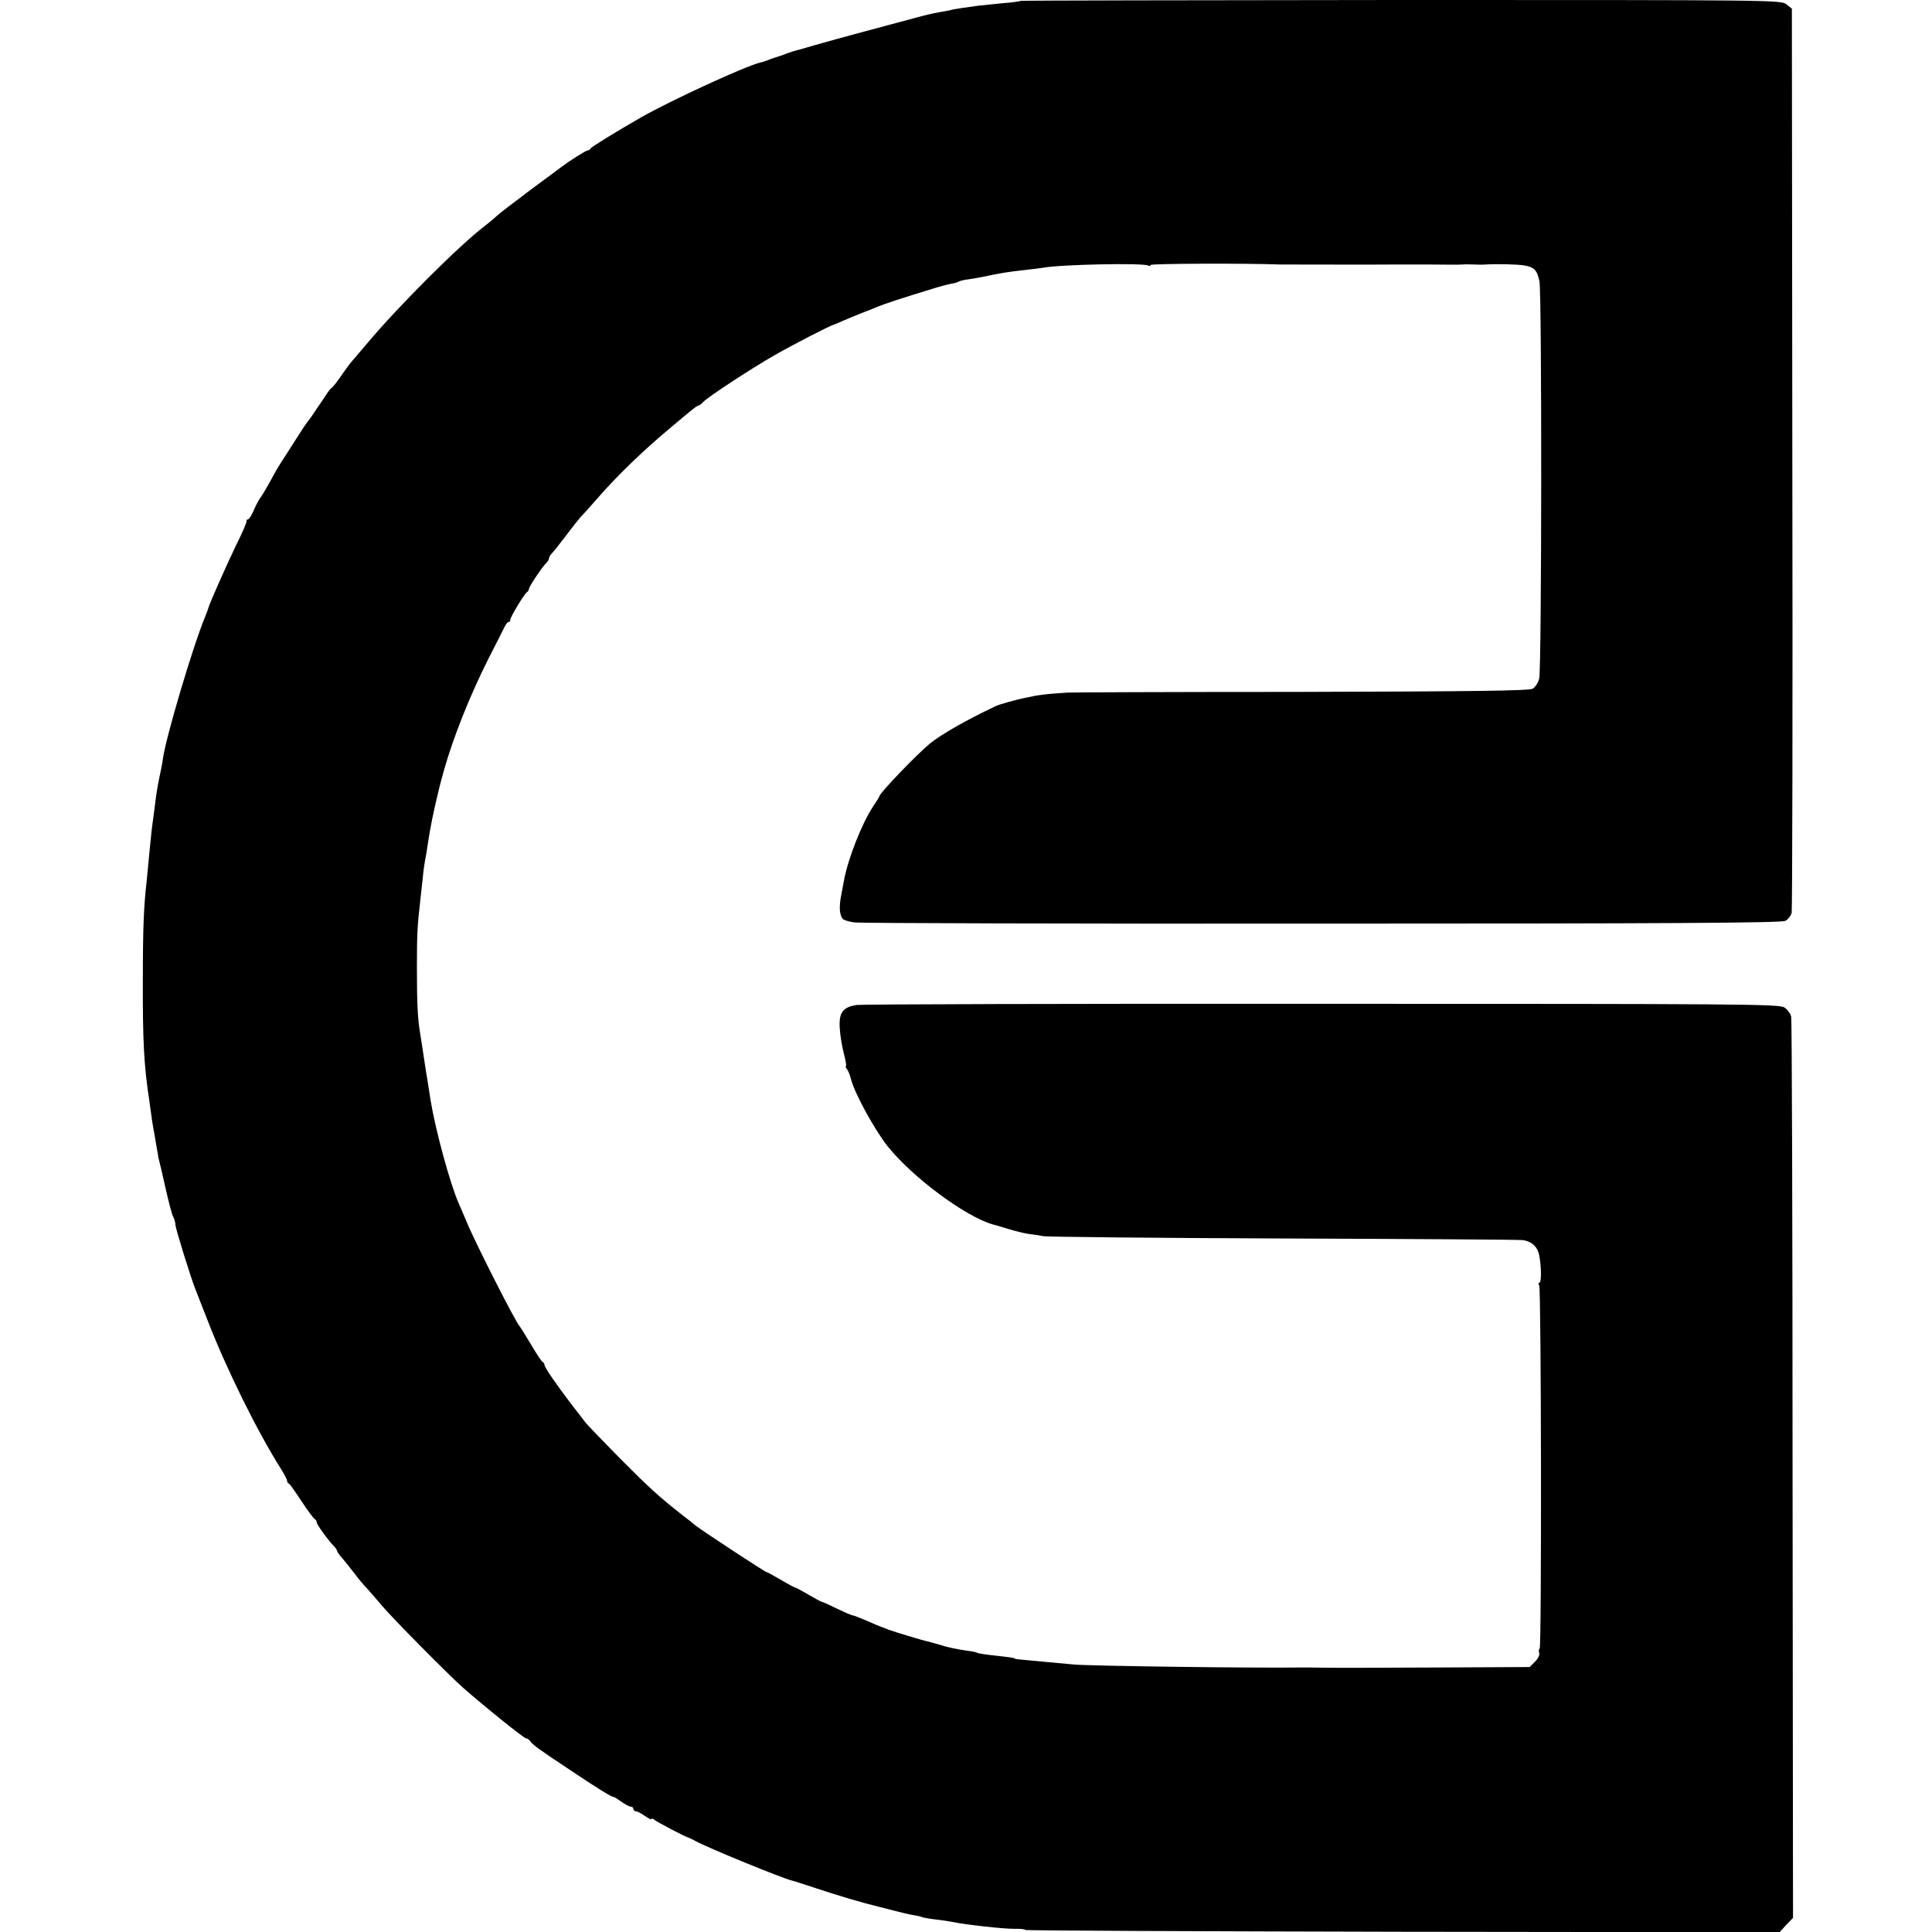
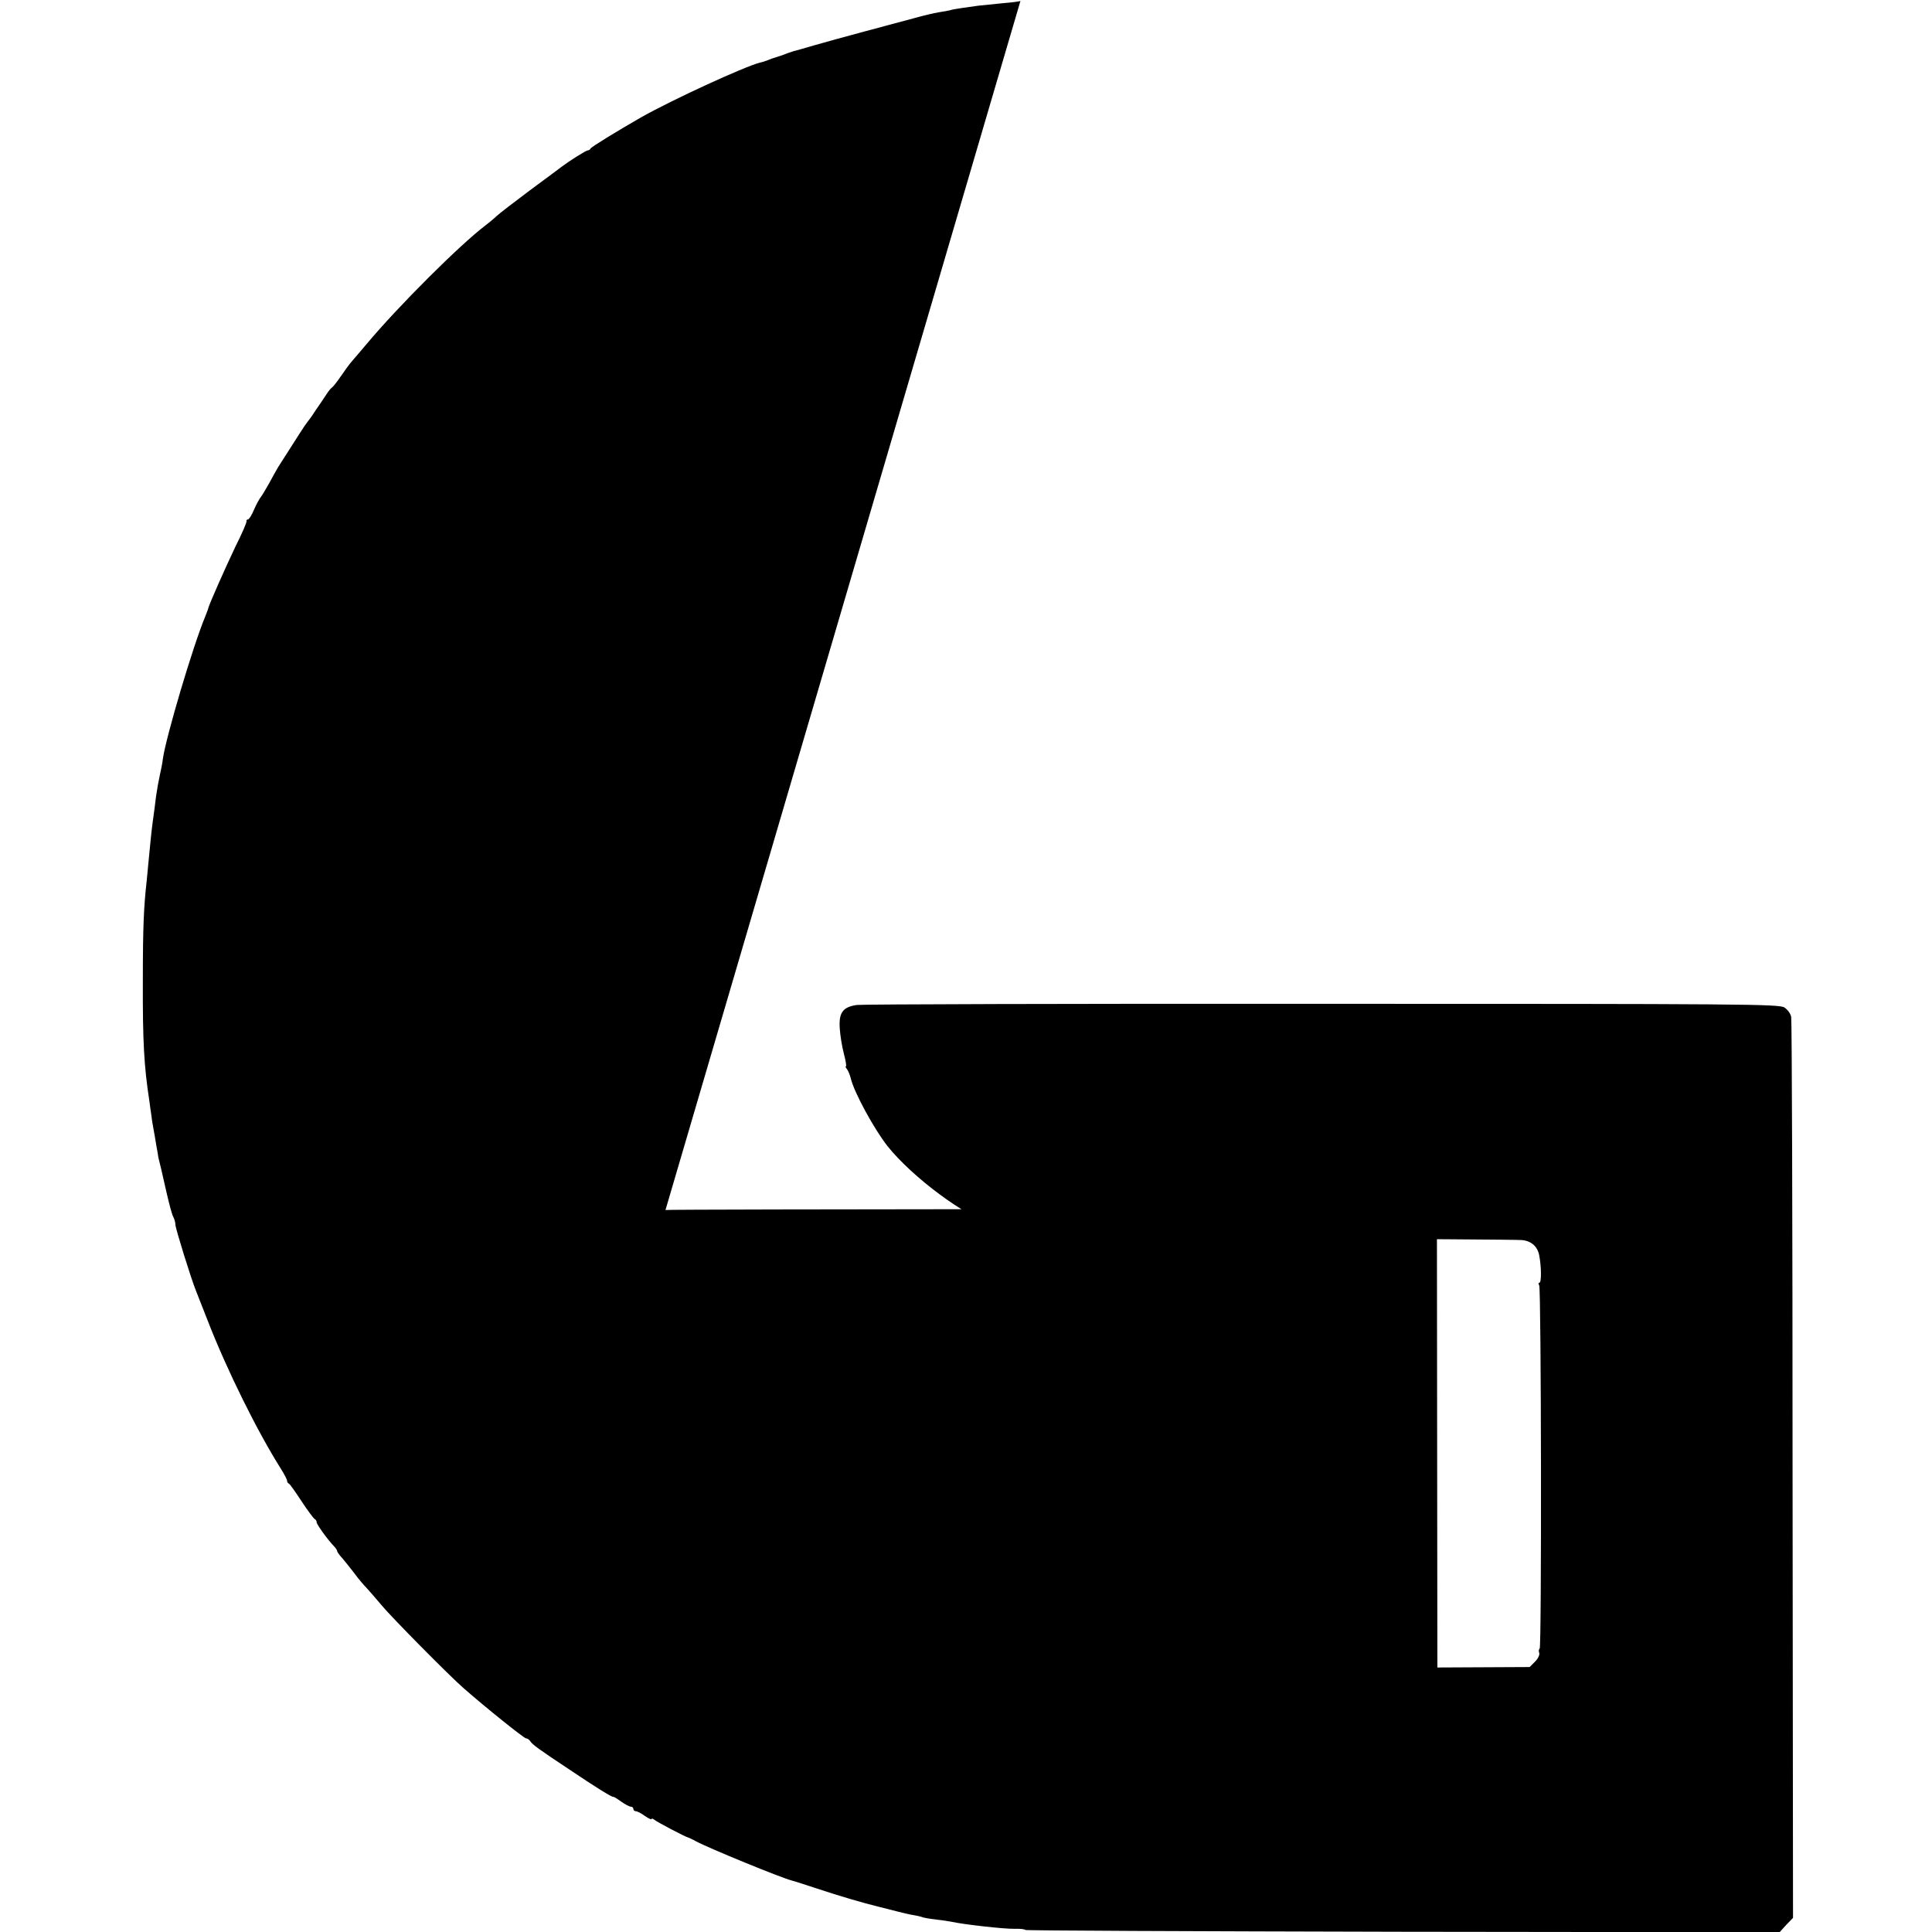
<svg xmlns="http://www.w3.org/2000/svg" version="1.0" width="848pt" height="848pt" viewBox="0 0 848 848" preserveAspectRatio="xMidYMid meet">
  <g transform="translate(0,848) scale(0.1,-0.1)" fill="#000000" stroke="none">
-     <path d="M4479 8476 c-2 -2 -37 -7 -77 -10 -41 -4 -89 -9 -108 -11 -19 -3 -51 -7 -71 -10 -21 -3 -45 -7 -53 -10 -8 -2 -31 -6 -50 -9 -19 -3 -66 -14 -105 -25 -38 -10 -137 -37 -220 -59 -82 -22 -184 -50 -225 -62 -41 -12 -79 -23 -85 -24 -5 -2 -19 -6 -30 -10 -11 -5 -31 -12 -45 -16 -14 -4 -34 -11 -45 -16 -11 -4 -24 -8 -30 -9 -67 -17 -385 -163 -521 -240 -108 -62 -219 -130 -222 -137 -2 -5 -8 -8 -12 -8 -8 0 -82 -47 -115 -72 -5 -4 -68 -51 -140 -104 -71 -53 -137 -104 -146 -113 -9 -9 -31 -27 -49 -41 -110 -83 -382 -354 -520 -519 -25 -29 -53 -63 -64 -75 -10 -11 -32 -41 -49 -66 -17 -25 -35 -48 -40 -51 -5 -3 -16 -17 -25 -31 -9 -14 -30 -45 -46 -68 -15 -24 -33 -48 -38 -54 -8 -9 -44 -66 -127 -196 -8 -14 -26 -45 -39 -70 -14 -25 -30 -52 -36 -60 -7 -8 -21 -34 -31 -57 -10 -24 -22 -43 -27 -43 -4 0 -7 -3 -6 -7 2 -5 -20 -55 -49 -113 -42 -88 -115 -252 -119 -270 0 -3 -6 -17 -12 -33 -55 -131 -174 -534 -187 -627 -2 -19 -9 -53 -14 -75 -5 -22 -12 -62 -16 -90 -3 -27 -10 -79 -15 -115 -5 -36 -11 -99 -15 -140 -4 -41 -9 -93 -11 -115 -13 -116 -17 -203 -17 -440 -1 -264 5 -376 29 -530 2 -16 6 -46 9 -65 2 -19 7 -45 9 -57 2 -11 8 -43 12 -70 5 -26 9 -50 9 -53 5 -20 17 -68 35 -150 12 -52 25 -103 31 -112 5 -10 9 -25 9 -34 0 -15 68 -235 90 -289 4 -11 27 -69 51 -130 85 -219 219 -489 322 -652 15 -24 27 -47 27 -52 0 -5 3 -11 8 -13 4 -1 29 -37 56 -78 27 -41 53 -76 58 -78 4 -2 8 -8 8 -14 0 -9 48 -76 77 -106 7 -7 13 -17 13 -20 0 -4 10 -18 23 -32 12 -14 35 -43 52 -65 16 -22 41 -52 55 -66 14 -15 43 -49 65 -75 44 -53 297 -309 360 -364 97 -85 265 -220 274 -220 6 0 14 -6 18 -12 9 -15 38 -36 171 -124 111 -75 191 -125 195 -121 1 1 16 -8 34 -21 17 -12 36 -22 42 -22 6 0 11 -4 11 -10 0 -5 5 -10 11 -10 6 0 24 -9 40 -21 16 -11 29 -17 29 -13 0 3 6 2 13 -4 12 -10 138 -76 147 -77 3 -1 19 -8 35 -17 58 -31 373 -160 420 -172 6 -1 55 -17 110 -35 96 -32 201 -63 275 -81 19 -5 53 -13 75 -19 22 -6 56 -14 75 -17 19 -3 38 -8 41 -10 3 -1 28 -6 56 -9 27 -3 60 -8 74 -11 51 -11 226 -31 272 -30 26 1 47 -2 47 -5 0 -3 745 -6 1656 -8 l1655 -2 29 32 30 31 -2 1965 c0 1080 -3 1975 -6 1989 -2 14 -16 33 -30 42 -22 15 -190 16 -2026 16 -1100 1 -2021 -2 -2045 -5 -62 -9 -80 -34 -75 -104 2 -31 10 -80 18 -110 8 -30 12 -55 9 -55 -3 0 -1 -6 4 -12 6 -7 13 -25 17 -40 14 -62 103 -224 161 -298 110 -138 345 -312 465 -345 3 0 32 -9 65 -19 33 -10 74 -20 90 -22 17 -2 46 -6 65 -10 19 -3 494 -8 1055 -10 561 -2 1032 -5 1046 -7 41 -4 68 -29 75 -67 10 -52 10 -120 1 -120 -5 0 -5 -5 -1 -12 9 -15 11 -1589 2 -1594 -4 -3 -5 -11 -2 -19 3 -8 -5 -25 -18 -38 l-24 -24 -405 -2 c-222 -1 -442 -2 -489 -1 -47 1 -92 1 -100 1 -235 -3 -944 7 -1005 13 -22 2 -76 7 -120 11 -132 12 -140 13 -140 15 0 3 -29 7 -94 14 -36 4 -68 9 -71 11 -4 3 -22 7 -41 9 -54 8 -92 16 -125 27 -17 5 -40 11 -50 14 -23 4 -153 44 -174 52 -8 4 -17 7 -20 8 -18 6 -51 20 -87 36 -24 10 -47 19 -51 19 -5 0 -36 14 -70 30 -34 17 -64 30 -67 30 -2 0 -28 14 -57 31 -29 17 -55 31 -58 31 -3 0 -31 15 -63 34 -32 19 -60 34 -63 34 -6 0 -288 185 -312 205 -9 8 -35 28 -57 45 -102 80 -149 123 -275 250 -74 75 -142 146 -150 156 -8 11 -36 47 -61 79 -66 87 -119 163 -119 174 0 5 -4 11 -8 13 -5 2 -28 37 -52 78 -25 41 -47 77 -50 80 -16 15 -198 373 -233 460 -11 25 -25 60 -33 77 -38 85 -102 321 -124 453 -5 36 -12 76 -14 90 -3 14 -9 57 -15 95 -6 39 -13 88 -17 110 -11 67 -14 134 -14 290 0 146 2 181 15 295 3 30 8 75 11 100 2 25 7 56 9 70 3 14 8 40 10 58 13 89 29 166 51 255 6 26 7 29 23 87 41 145 112 323 193 485 34 66 66 130 72 142 6 13 14 23 19 23 4 0 7 4 7 10 0 12 61 113 73 121 5 3 9 10 9 15 1 10 55 92 75 112 7 7 13 17 13 22 0 5 6 15 13 22 7 7 35 42 62 78 27 36 56 72 64 81 9 9 41 44 71 79 86 99 202 212 326 315 101 85 114 95 120 95 3 0 13 7 21 16 25 25 210 146 313 205 82 47 245 131 260 134 3 1 23 9 45 19 22 10 58 24 80 33 22 8 54 21 70 28 27 11 108 38 240 78 28 9 62 18 77 21 15 2 32 7 36 10 5 3 24 8 43 10 19 3 45 7 59 10 79 17 115 23 190 31 30 3 66 8 80 10 73 14 441 22 461 9 5 -3 9 -2 9 3 0 6 410 8 570 2 23 0 465 -1 500 0 8 0 76 0 150 0 74 -1 142 -1 150 0 8 1 31 1 50 0 19 -1 42 -1 50 0 54 3 140 1 170 -4 45 -8 57 -21 67 -70 11 -50 10 -1698 -1 -1743 -4 -18 -17 -38 -29 -45 -17 -9 -252 -12 -1032 -14 -555 0 -1010 -2 -1010 -3 0 0 -25 -2 -56 -4 -30 -2 -69 -7 -85 -10 -16 -3 -38 -8 -49 -10 -34 -7 -107 -27 -124 -35 -131 -62 -241 -125 -291 -166 -57 -47 -220 -217 -220 -230 0 -2 -13 -23 -29 -47 -48 -72 -109 -228 -126 -320 -3 -13 -8 -44 -13 -69 -10 -50 -7 -88 8 -103 5 -5 28 -12 52 -15 24 -3 948 -6 2053 -5 1501 0 2015 3 2031 12 12 6 24 22 28 34 3 13 5 911 3 1996 l-2 1974 -24 19 c-23 19 -60 19 -1691 19 -917 -1 -1669 -2 -1671 -4z" />
+     <path d="M4479 8476 c-2 -2 -37 -7 -77 -10 -41 -4 -89 -9 -108 -11 -19 -3 -51 -7 -71 -10 -21 -3 -45 -7 -53 -10 -8 -2 -31 -6 -50 -9 -19 -3 -66 -14 -105 -25 -38 -10 -137 -37 -220 -59 -82 -22 -184 -50 -225 -62 -41 -12 -79 -23 -85 -24 -5 -2 -19 -6 -30 -10 -11 -5 -31 -12 -45 -16 -14 -4 -34 -11 -45 -16 -11 -4 -24 -8 -30 -9 -67 -17 -385 -163 -521 -240 -108 -62 -219 -130 -222 -137 -2 -5 -8 -8 -12 -8 -8 0 -82 -47 -115 -72 -5 -4 -68 -51 -140 -104 -71 -53 -137 -104 -146 -113 -9 -9 -31 -27 -49 -41 -110 -83 -382 -354 -520 -519 -25 -29 -53 -63 -64 -75 -10 -11 -32 -41 -49 -66 -17 -25 -35 -48 -40 -51 -5 -3 -16 -17 -25 -31 -9 -14 -30 -45 -46 -68 -15 -24 -33 -48 -38 -54 -8 -9 -44 -66 -127 -196 -8 -14 -26 -45 -39 -70 -14 -25 -30 -52 -36 -60 -7 -8 -21 -34 -31 -57 -10 -24 -22 -43 -27 -43 -4 0 -7 -3 -6 -7 2 -5 -20 -55 -49 -113 -42 -88 -115 -252 -119 -270 0 -3 -6 -17 -12 -33 -55 -131 -174 -534 -187 -627 -2 -19 -9 -53 -14 -75 -5 -22 -12 -62 -16 -90 -3 -27 -10 -79 -15 -115 -5 -36 -11 -99 -15 -140 -4 -41 -9 -93 -11 -115 -13 -116 -17 -203 -17 -440 -1 -264 5 -376 29 -530 2 -16 6 -46 9 -65 2 -19 7 -45 9 -57 2 -11 8 -43 12 -70 5 -26 9 -50 9 -53 5 -20 17 -68 35 -150 12 -52 25 -103 31 -112 5 -10 9 -25 9 -34 0 -15 68 -235 90 -289 4 -11 27 -69 51 -130 85 -219 219 -489 322 -652 15 -24 27 -47 27 -52 0 -5 3 -11 8 -13 4 -1 29 -37 56 -78 27 -41 53 -76 58 -78 4 -2 8 -8 8 -14 0 -9 48 -76 77 -106 7 -7 13 -17 13 -20 0 -4 10 -18 23 -32 12 -14 35 -43 52 -65 16 -22 41 -52 55 -66 14 -15 43 -49 65 -75 44 -53 297 -309 360 -364 97 -85 265 -220 274 -220 6 0 14 -6 18 -12 9 -15 38 -36 171 -124 111 -75 191 -125 195 -121 1 1 16 -8 34 -21 17 -12 36 -22 42 -22 6 0 11 -4 11 -10 0 -5 5 -10 11 -10 6 0 24 -9 40 -21 16 -11 29 -17 29 -13 0 3 6 2 13 -4 12 -10 138 -76 147 -77 3 -1 19 -8 35 -17 58 -31 373 -160 420 -172 6 -1 55 -17 110 -35 96 -32 201 -63 275 -81 19 -5 53 -13 75 -19 22 -6 56 -14 75 -17 19 -3 38 -8 41 -10 3 -1 28 -6 56 -9 27 -3 60 -8 74 -11 51 -11 226 -31 272 -30 26 1 47 -2 47 -5 0 -3 745 -6 1656 -8 l1655 -2 29 32 30 31 -2 1965 c0 1080 -3 1975 -6 1989 -2 14 -16 33 -30 42 -22 15 -190 16 -2026 16 -1100 1 -2021 -2 -2045 -5 -62 -9 -80 -34 -75 -104 2 -31 10 -80 18 -110 8 -30 12 -55 9 -55 -3 0 -1 -6 4 -12 6 -7 13 -25 17 -40 14 -62 103 -224 161 -298 110 -138 345 -312 465 -345 3 0 32 -9 65 -19 33 -10 74 -20 90 -22 17 -2 46 -6 65 -10 19 -3 494 -8 1055 -10 561 -2 1032 -5 1046 -7 41 -4 68 -29 75 -67 10 -52 10 -120 1 -120 -5 0 -5 -5 -1 -12 9 -15 11 -1589 2 -1594 -4 -3 -5 -11 -2 -19 3 -8 -5 -25 -18 -38 l-24 -24 -405 -2 l-2 1974 -24 19 c-23 19 -60 19 -1691 19 -917 -1 -1669 -2 -1671 -4z" />
  </g>
</svg>